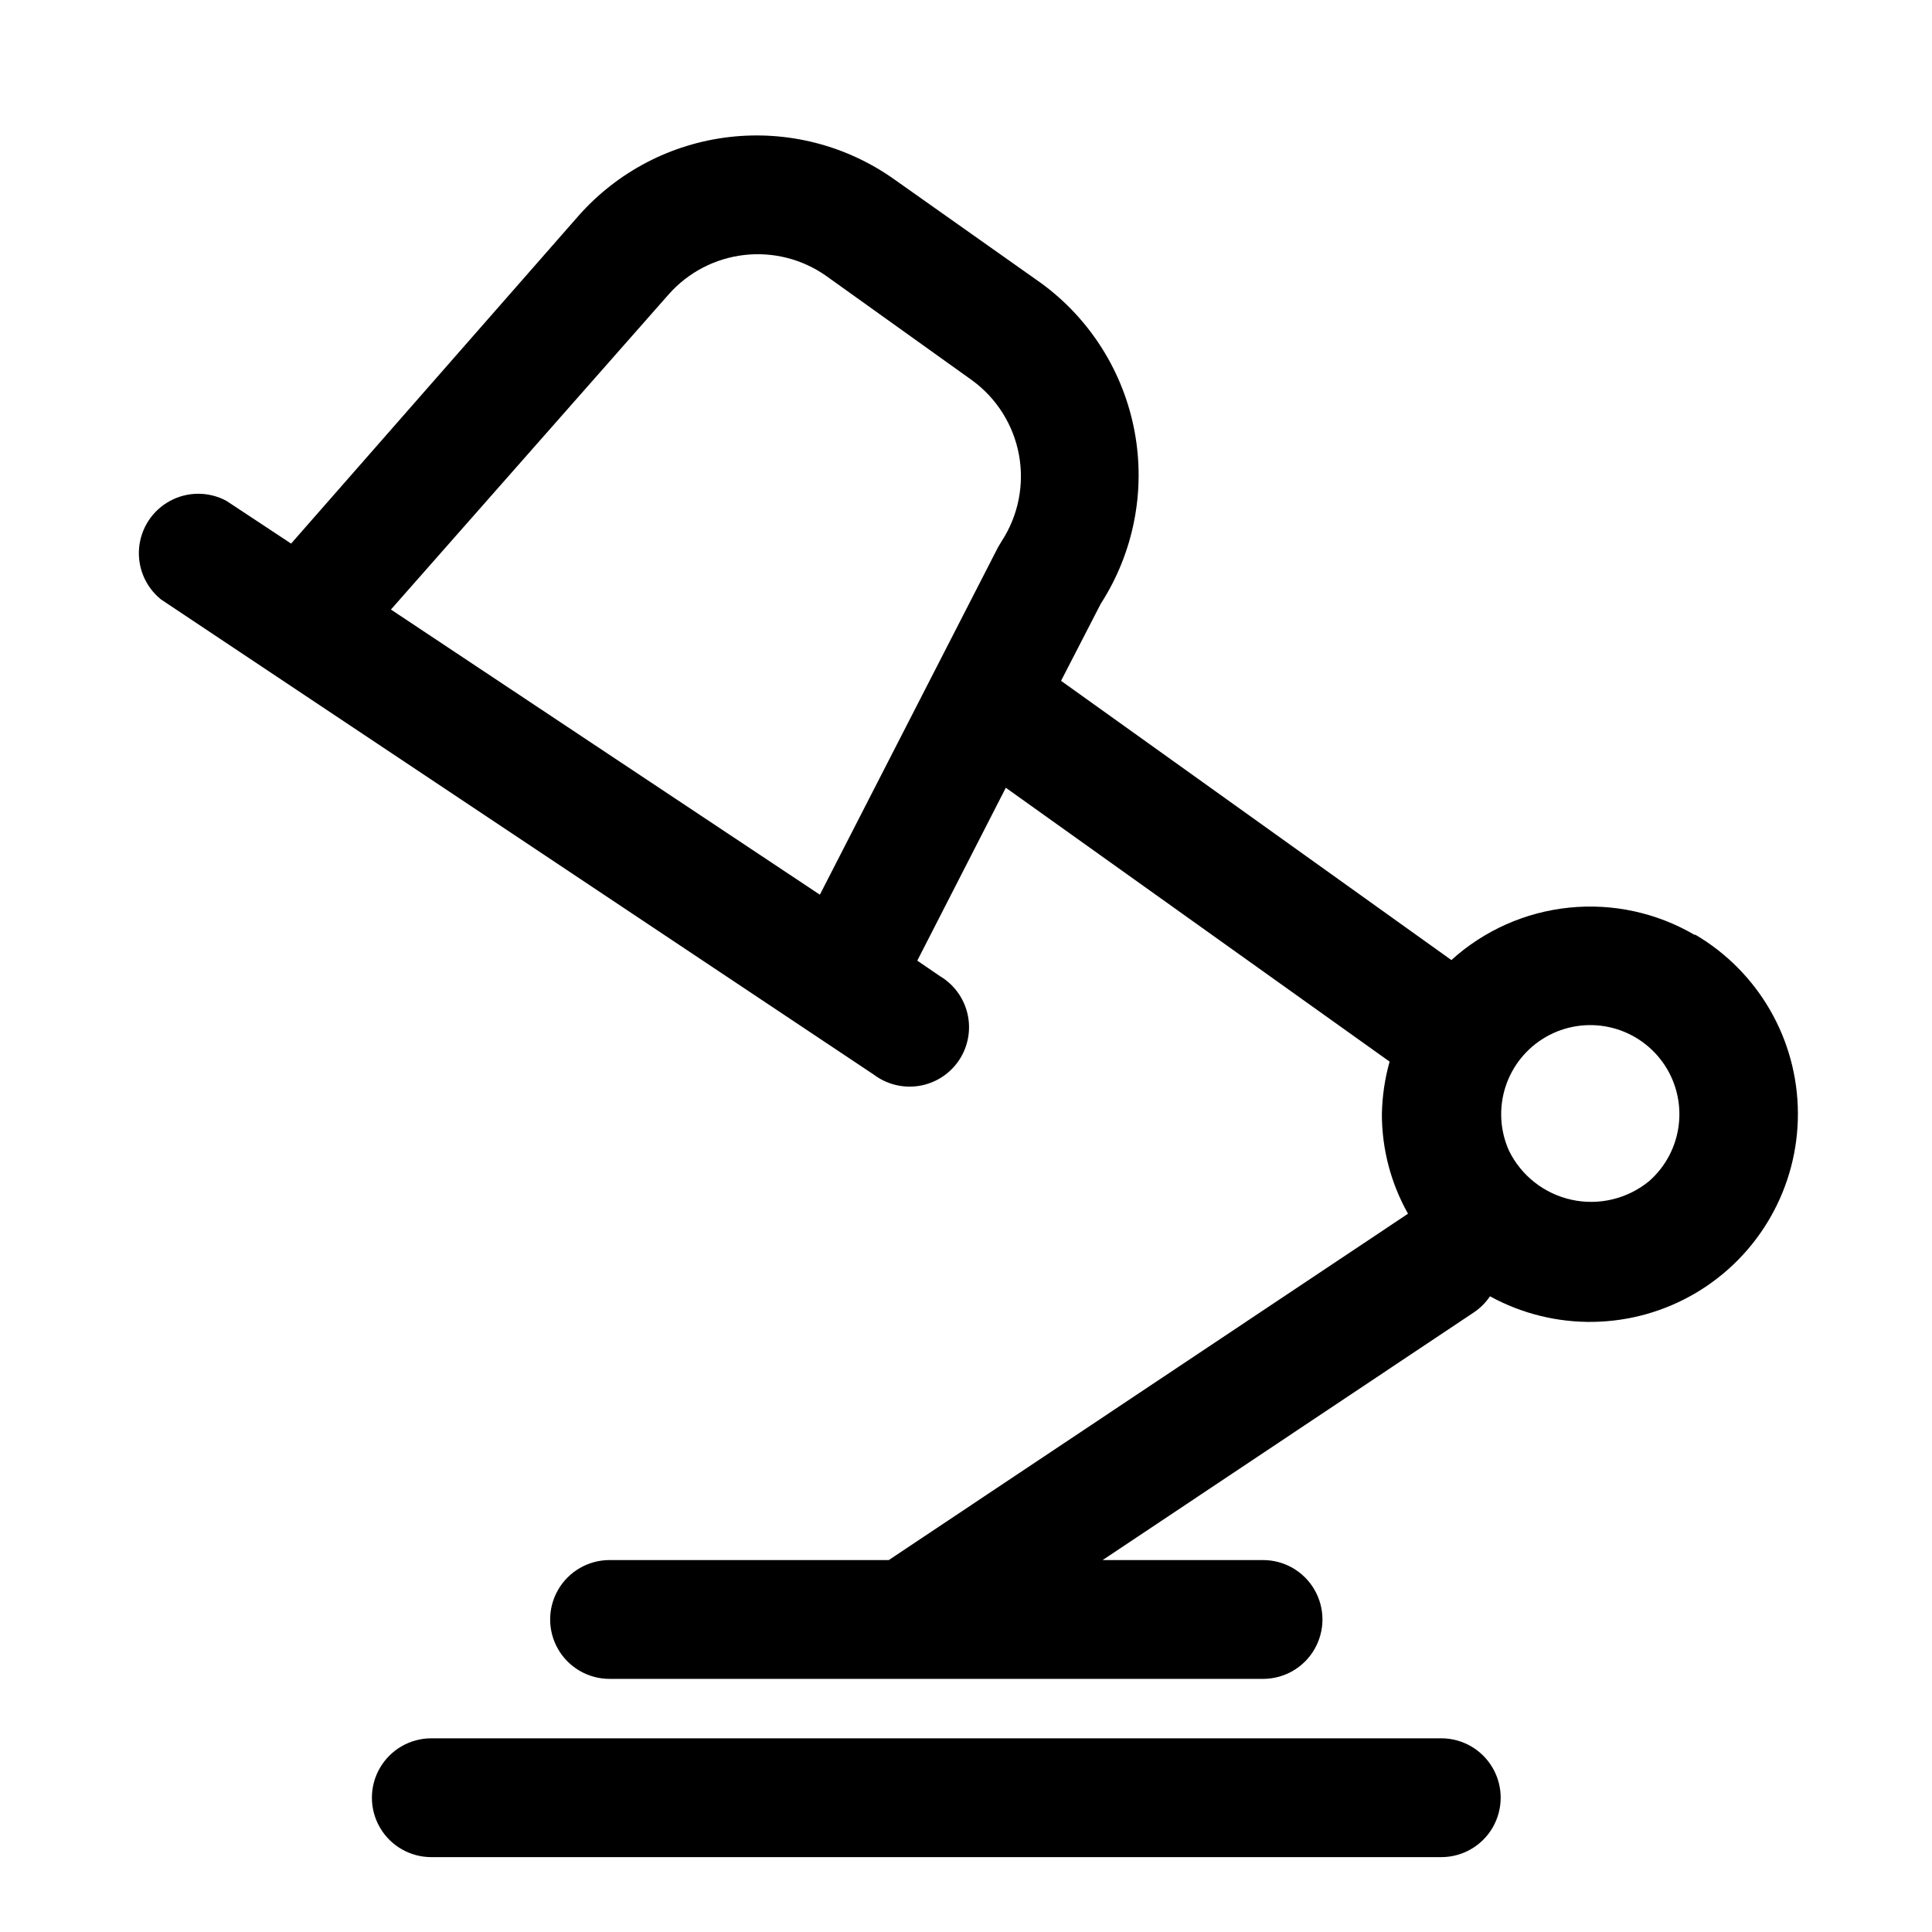
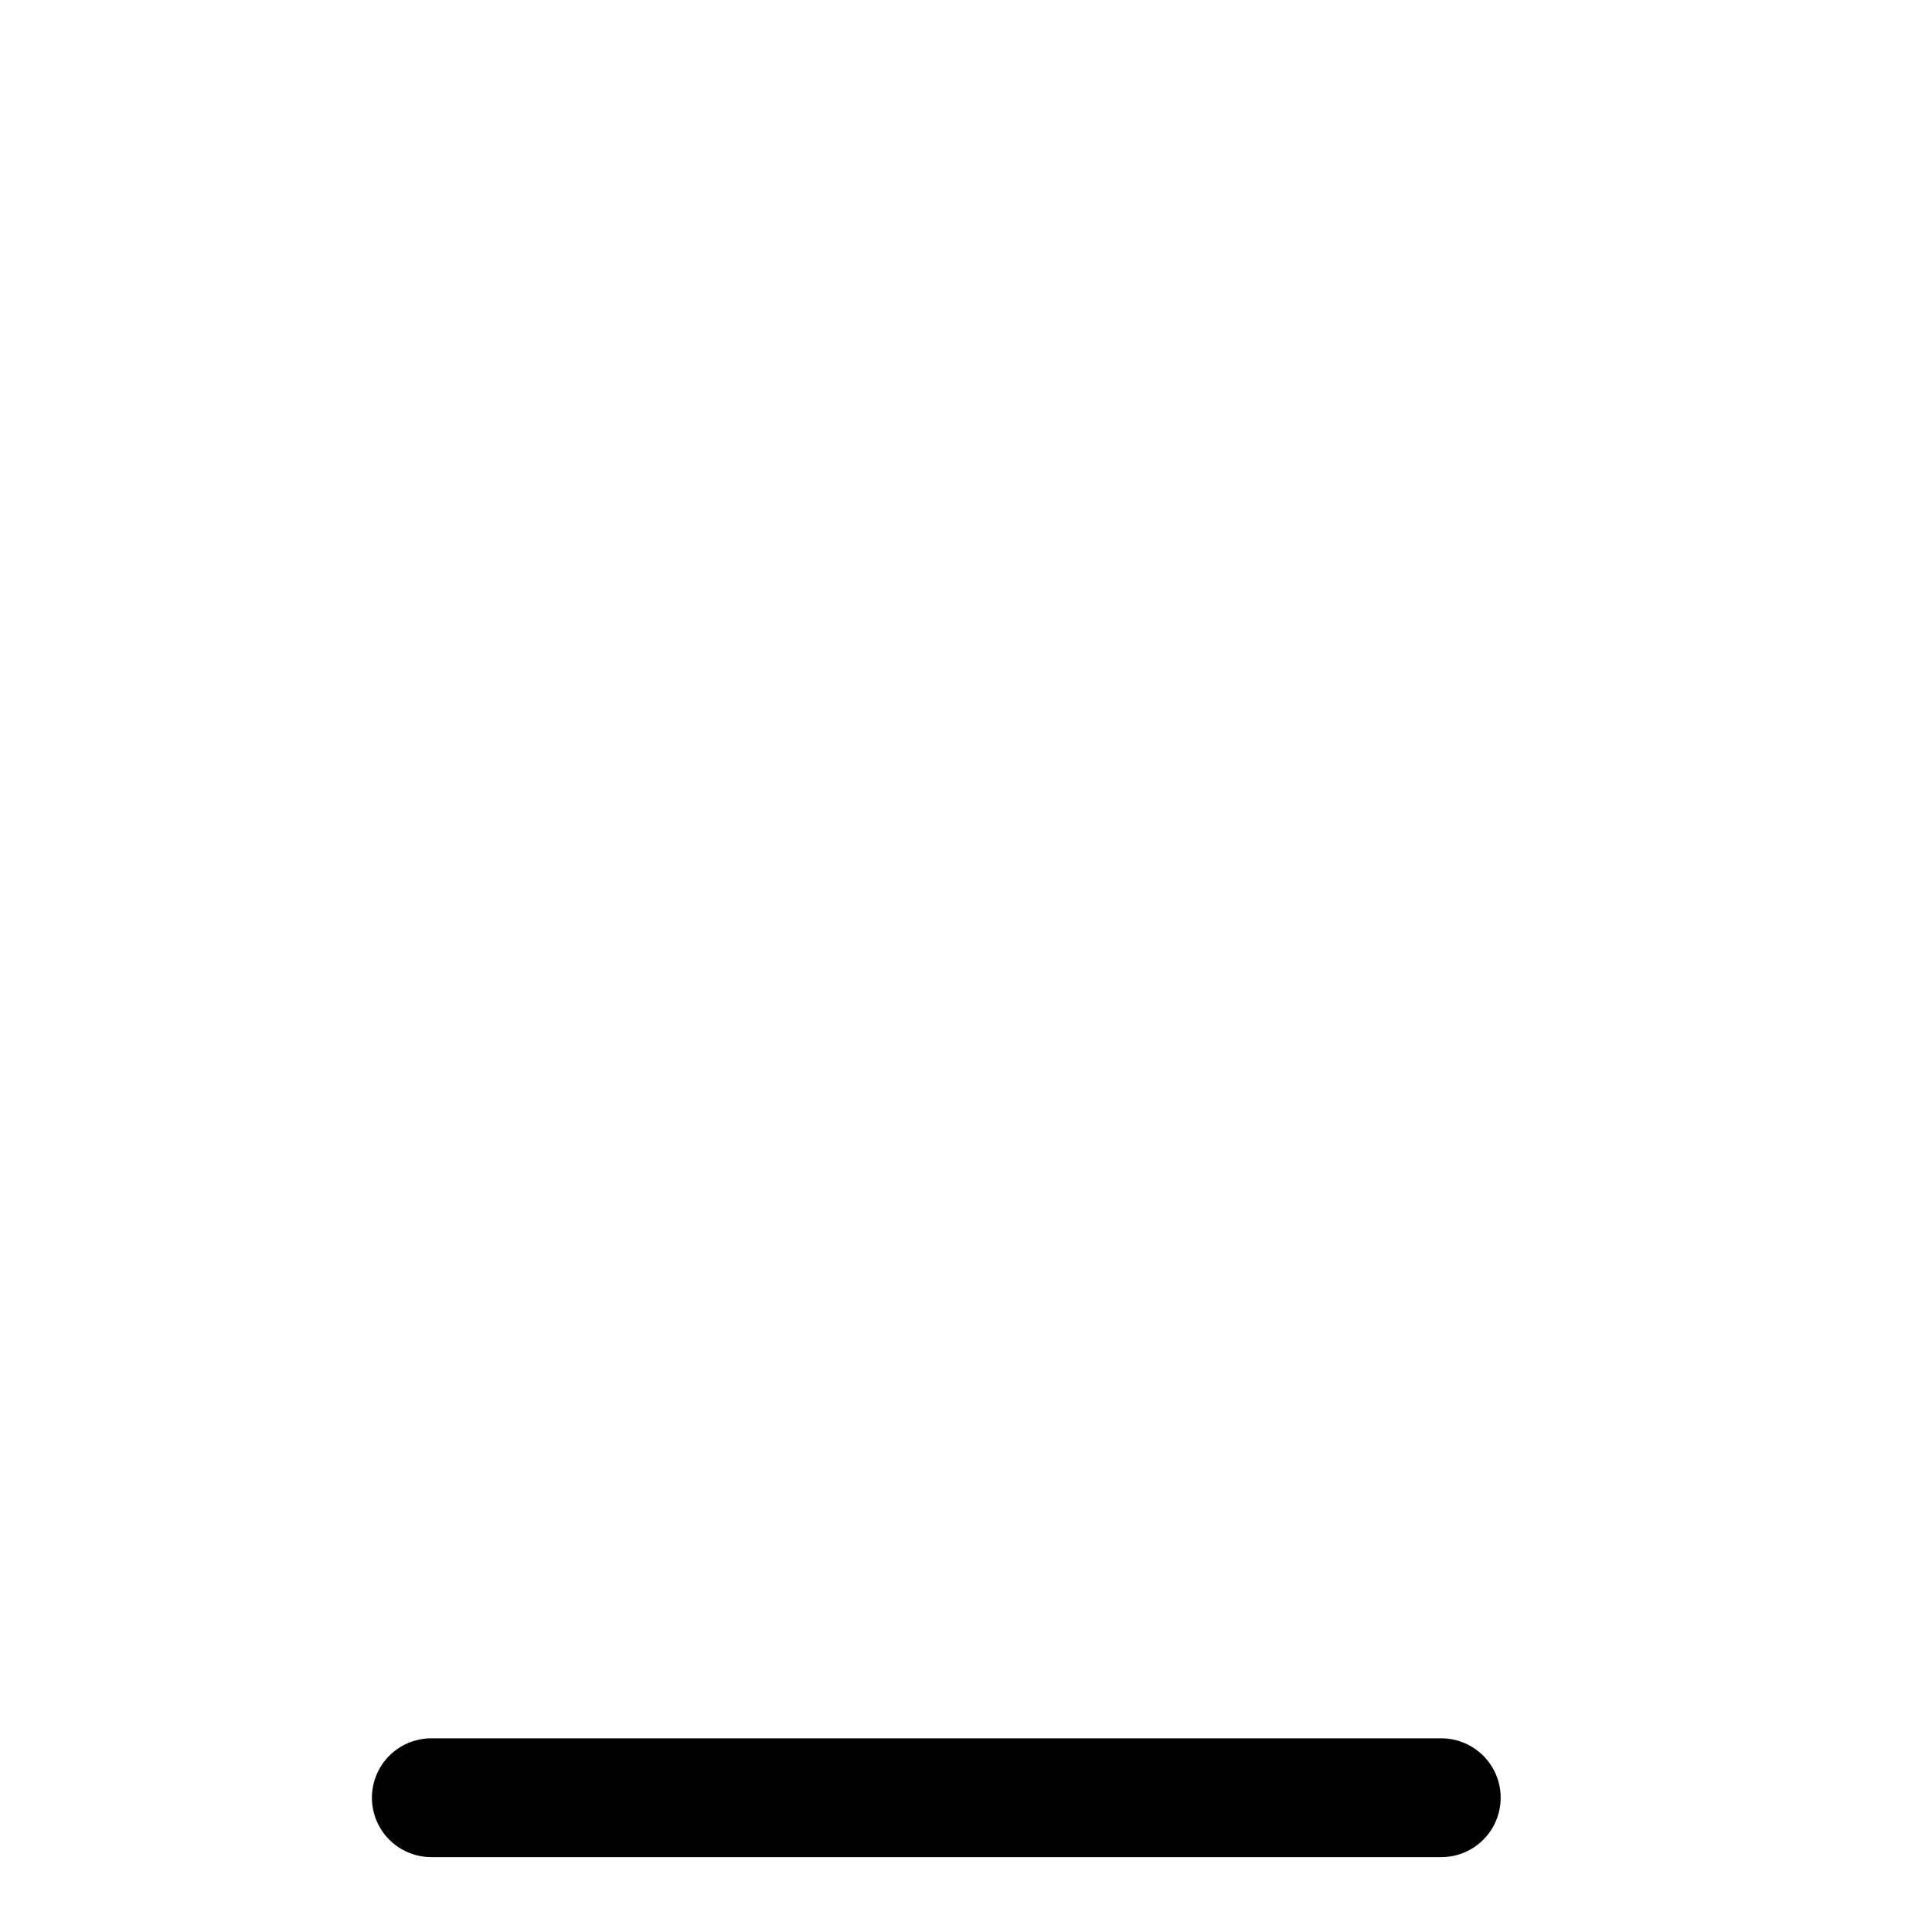
<svg xmlns="http://www.w3.org/2000/svg" fill="#000000" width="800px" height="800px" version="1.1" viewBox="144 144 512 512">
  <g>
    <path d="m525.95 604.67h-267.65c-5.625 0-10.82 3-13.633 7.871-2.812 4.871-2.812 10.871 0 15.746 2.812 4.871 8.008 7.871 13.633 7.871h267.65c5.625 0 10.824-3 13.637-7.871 2.812-4.875 2.812-10.875 0-15.746-2.812-4.871-8.012-7.871-13.637-7.871z" />
-     <path d="m593.18 391.81c-10.062-5.918-21.75-8.469-33.359-7.277-11.613 1.188-22.539 6.055-31.191 13.891l-103.44-74 10.547-20.469 0.004 0.004c8.676-13.492 11.875-29.781 8.949-45.551-2.926-15.77-11.758-29.832-24.695-39.312l-39.203-27.707c-12.672-8.93-28.191-12.867-43.586-11.066s-29.586 9.215-39.855 20.828l-76.203 86.906-17.16-11.336c-4.648-2.496-10.242-2.492-14.891 0.004-4.652 2.5-7.738 7.16-8.227 12.414-0.488 5.258 1.688 10.406 5.801 13.719l188.93 125.95-0.004-0.004c3.461 2.602 7.836 3.664 12.102 2.941 4.266-0.727 8.047-3.172 10.453-6.769 2.402-3.598 3.223-8.027 2.262-12.246-0.961-4.219-3.613-7.856-7.34-10.059l-5.984-4.094 23.461-45.816 101.71 72.578v0.004c-1.281 4.562-1.969 9.273-2.047 14.012 0.016 9.211 2.398 18.266 6.926 26.293l-137.6 91.785h-73.996c-5.625 0-10.824 3.004-13.637 7.875s-2.812 10.871 0 15.742c2.812 4.871 8.012 7.871 13.637 7.871h173.18c5.625 0 10.824-3 13.633-7.871 2.812-4.871 2.812-10.871 0-15.742-2.809-4.871-8.008-7.875-13.633-7.875h-42.508l98.398-65.652c1.676-1.129 3.121-2.574 4.25-4.25 17.105 9.379 37.891 9.016 54.656-0.953 16.766-9.965 27.012-28.055 26.945-47.559-0.07-19.508-10.445-37.52-27.281-47.371zm-345.58-86.277 73.68-83.602c5.129-5.766 12.191-9.445 19.855-10.344 7.66-0.902 15.387 1.043 21.711 5.461l38.73 27.711c6.531 4.746 10.992 11.82 12.457 19.762 1.465 7.941-0.176 16.141-4.586 22.906l-0.945 1.574-47.23 92.102zm333.46 151.46c-5.723 4.703-13.277 6.535-20.52 4.969-7.238-1.562-13.367-6.352-16.637-13-2.402-5.34-2.734-11.379-0.93-16.953 1.801-5.57 5.609-10.273 10.684-13.195 5.07-2.922 11.051-3.856 16.773-2.617 5.723 1.234 10.781 4.555 14.199 9.312 3.414 4.754 4.938 10.609 4.277 16.43-0.656 5.816-3.457 11.184-7.848 15.055z" />
  </g>
</svg>